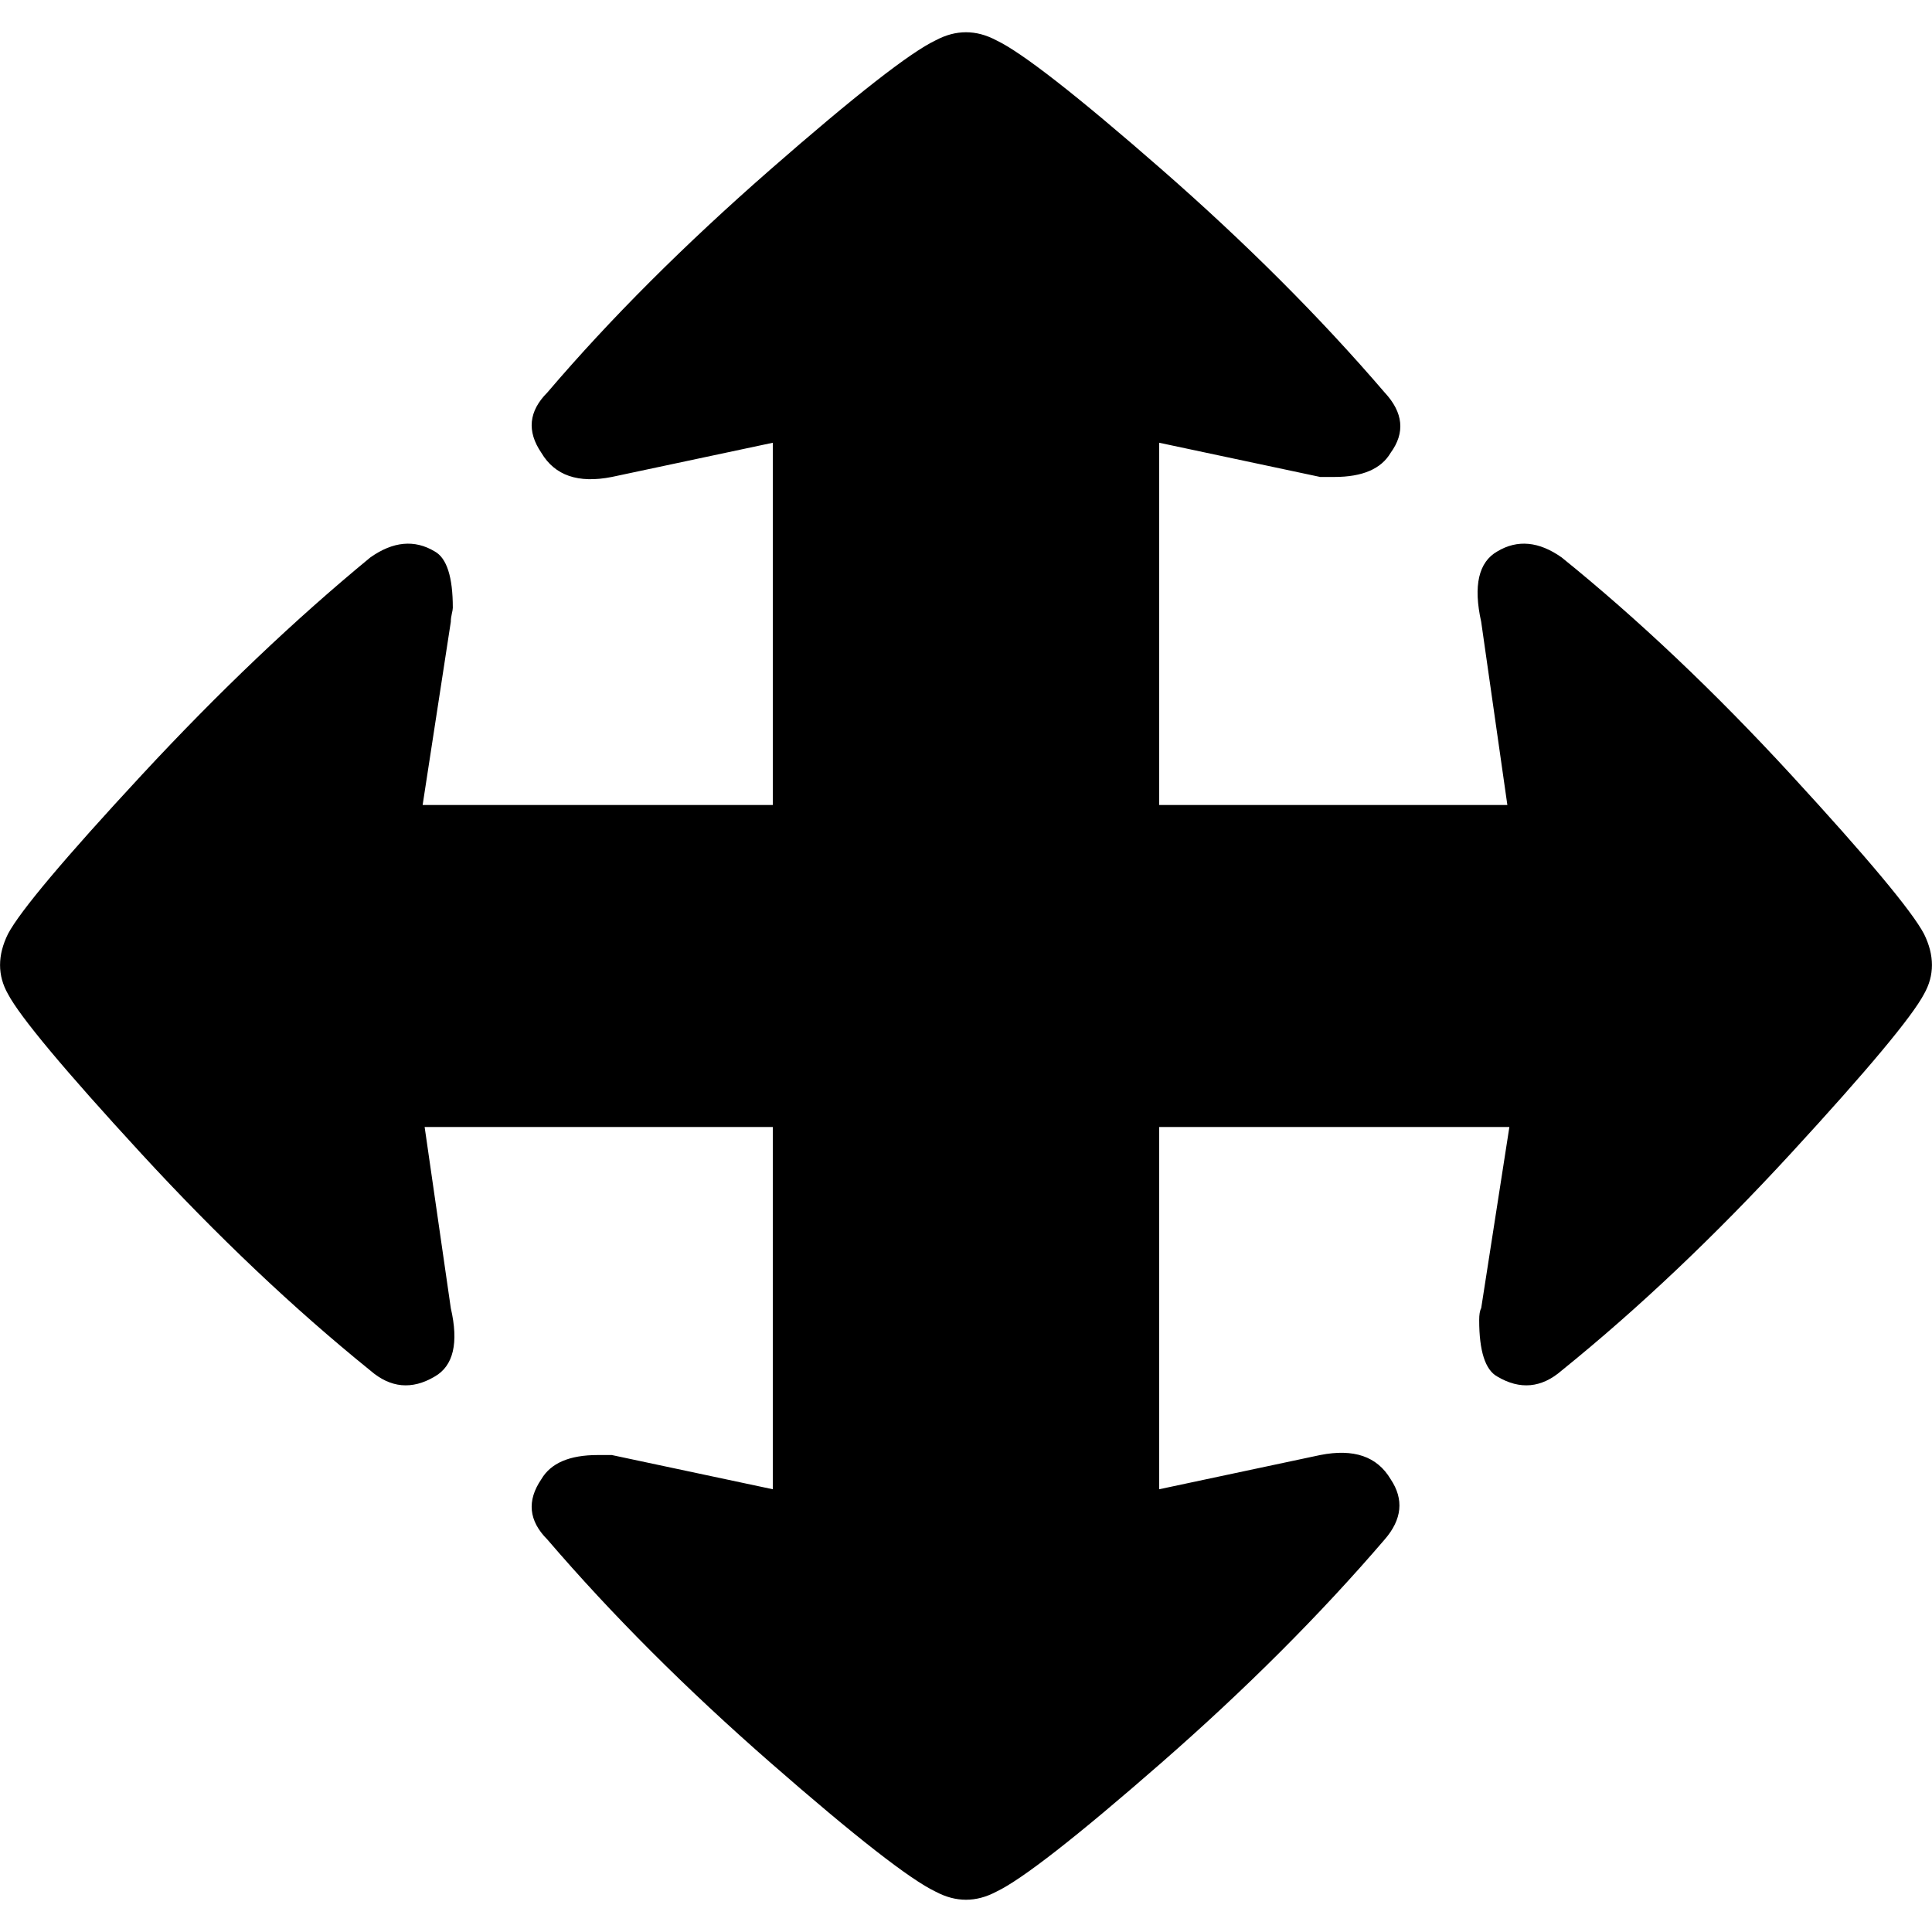
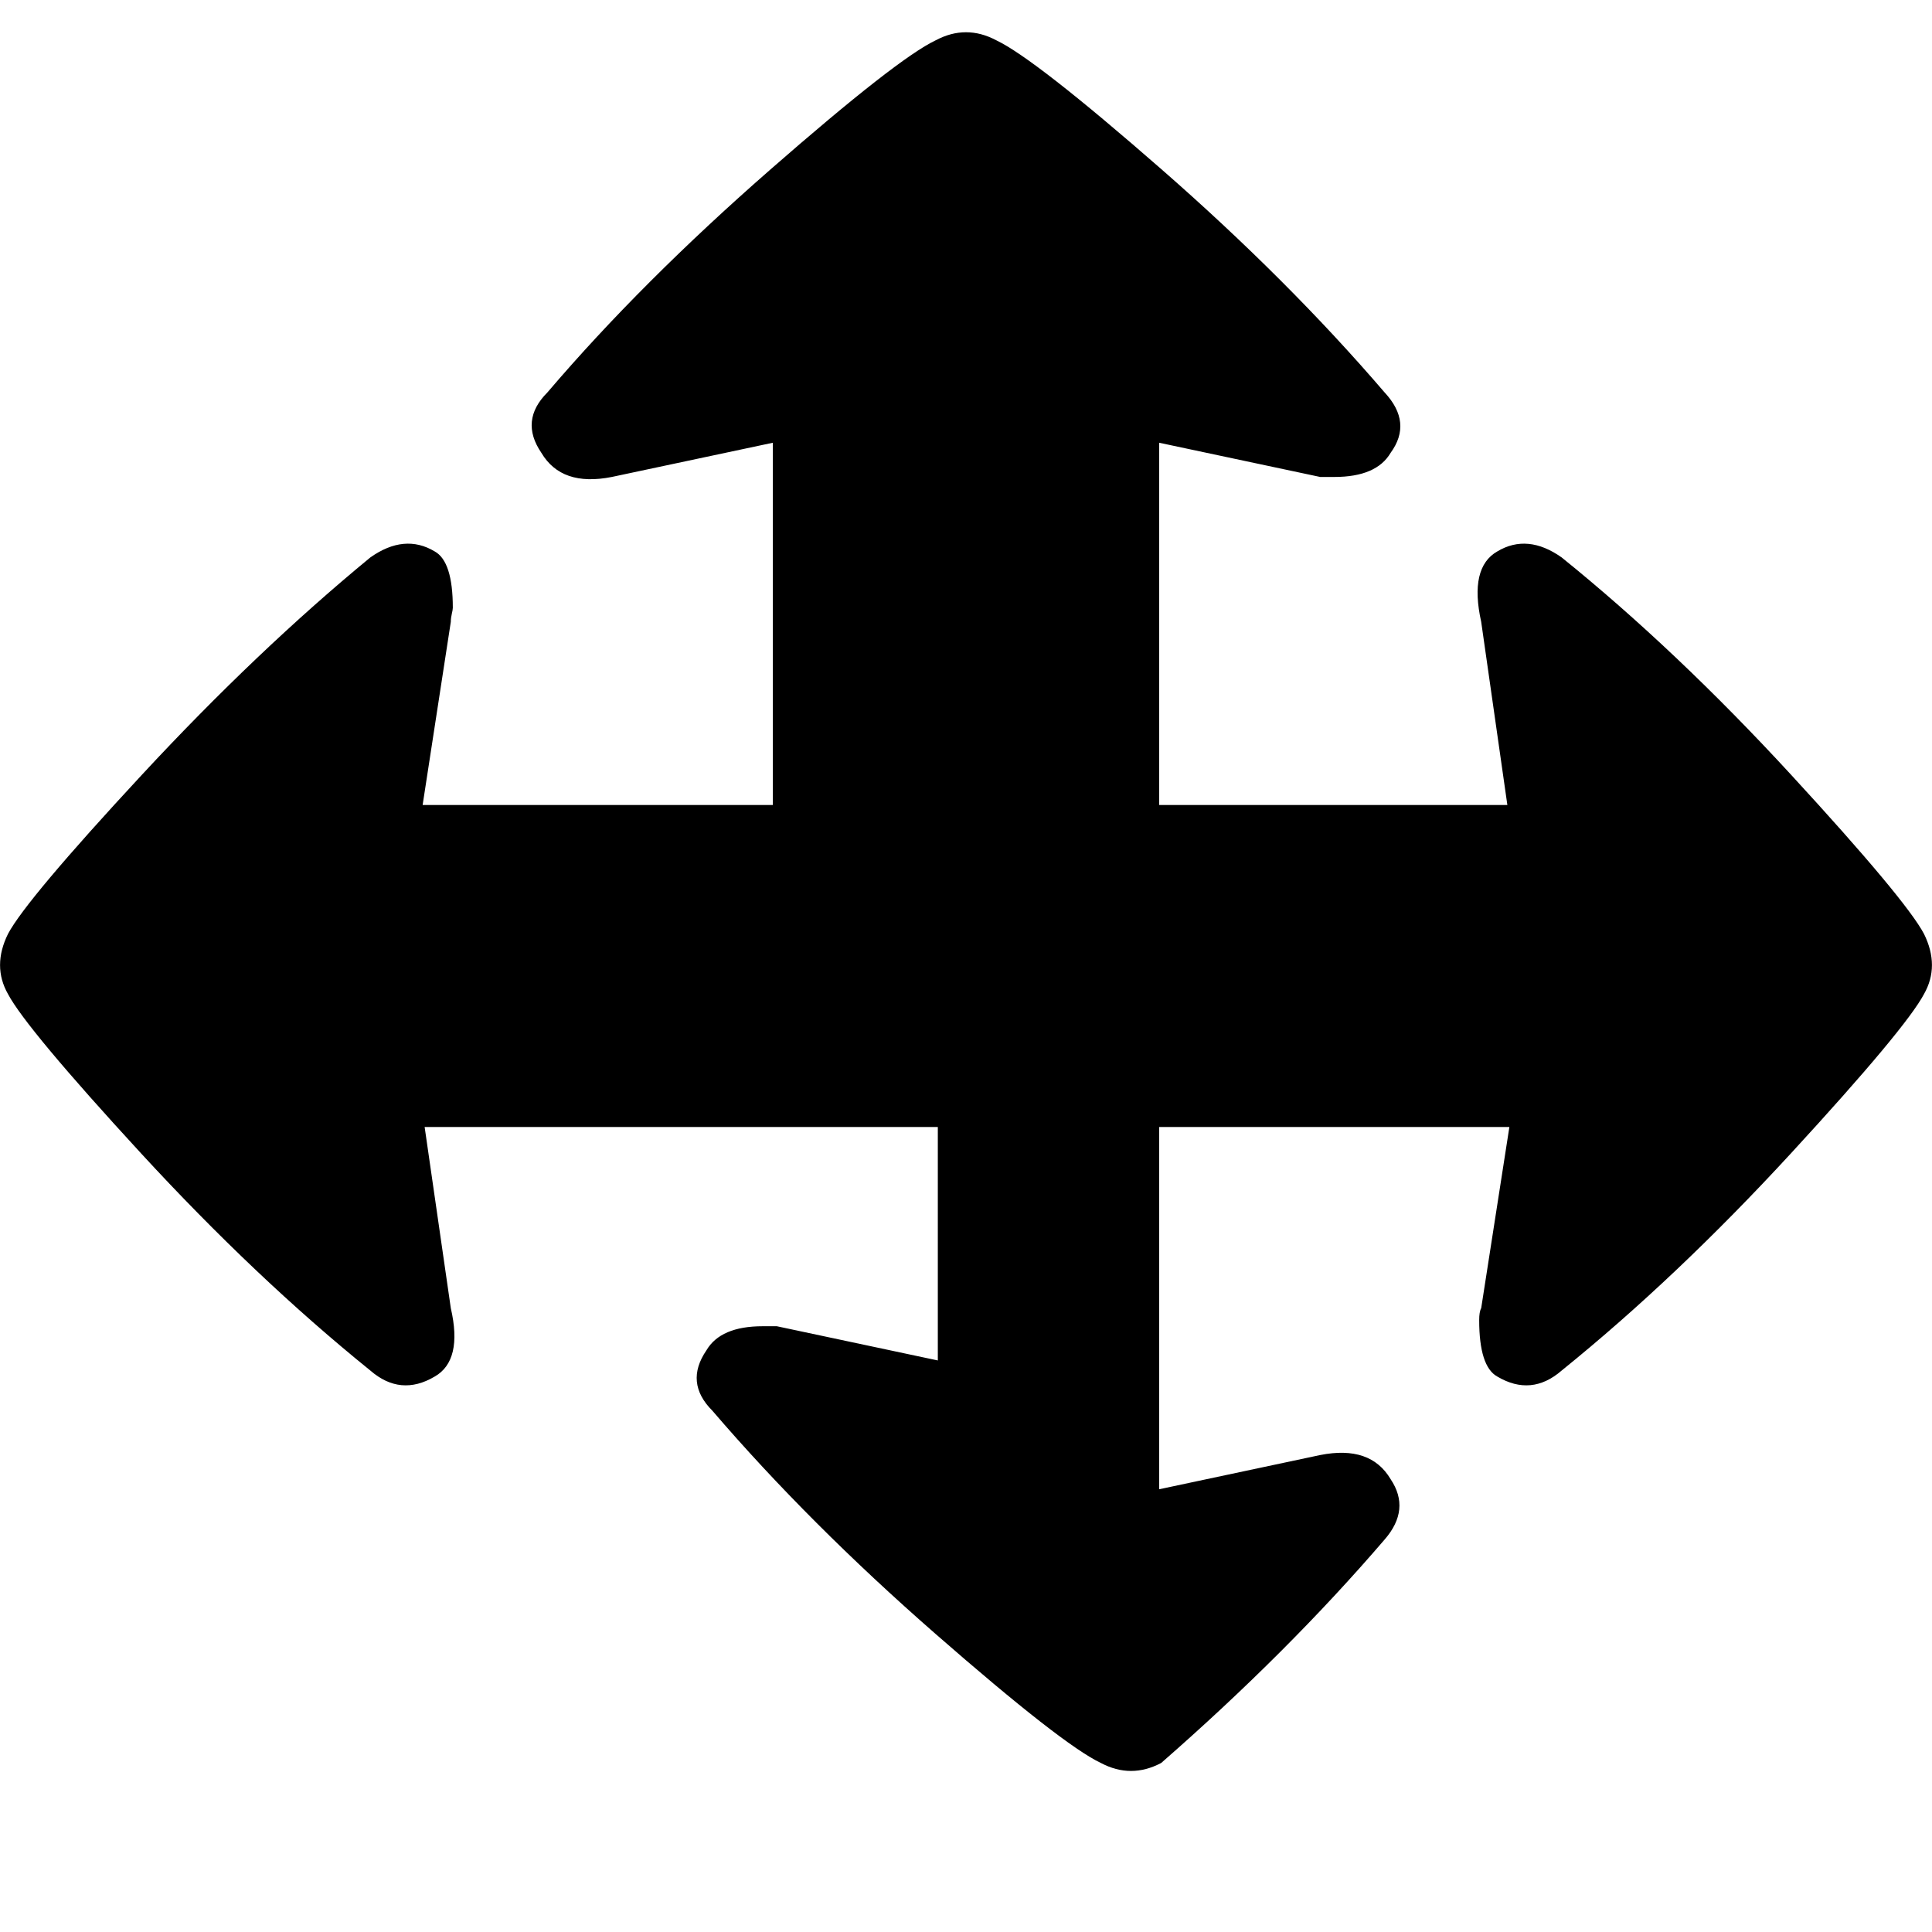
<svg xmlns="http://www.w3.org/2000/svg" viewBox="0 0 960 960">
-   <path d="M956 464c5.3 10.7 5.3 20.7 0 30-6 11.3-28 37.7-66 79s-76 77.3-114 108c-10 8.7-20.7 9.7-32 3-6-3.3-9-12.7-9-28 0-2.7.3-4.7 1-6l14-90H576v180l80-17c16.7-3.3 28.3.7 35 12 6.7 10 5.7 20-3 30-32 37.3-69 74.3-111 111s-69.3 58-82 64c-10 5.3-20 5.3-30 0-12.7-6-40-27.3-82-64s-79-73.7-111-111c-9.3-9.3-10.3-19.3-3-30 4.7-8 14-12 28-12h7l80 17V560H211l13 90c4 17.3 1.3 28.7-8 34-11.3 6.7-22 5.7-32-3-38-30.7-76-66.7-114-108s-60-67.7-66-79c-5.3-9.3-5.3-19.3 0-30 6-11.3 28.2-37.7 66.5-79s76.2-77.3 113.5-108c11.3-8 22-9 32-3 6 3.3 9 12.7 9 28 0 .7-.2 1.7-.5 3s-.5 2.7-.5 4l-14 91h174V220l-80 17c-16.7 3.3-28.3-.7-35-12-7.3-10.7-6.3-20.7 3-30 31.3-36.7 68.2-73.5 110.5-110.5S452.3 26 465 20c10-5.3 20-5.3 30 0 12.7 6 40 27.3 82 64s79 73.7 111 111c9.3 10 10.3 20 3 30-4.7 8-14 12-28 12h-7l-80-17v180h173l-13-91c-4-18-1.3-29.7 8-35 10-6 20.7-5 32 3 38 30.7 76 66.7 114 108s60 67.7 66 79z" />
+   <path d="M956 464c5.3 10.7 5.3 20.7 0 30-6 11.3-28 37.7-66 79s-76 77.3-114 108c-10 8.7-20.7 9.7-32 3-6-3.3-9-12.7-9-28 0-2.7.3-4.7 1-6l14-90H576v180l80-17c16.7-3.3 28.3.7 35 12 6.7 10 5.7 20-3 30-32 37.3-69 74.3-111 111c-10 5.3-20 5.3-30 0-12.7-6-40-27.3-82-64s-79-73.7-111-111c-9.3-9.3-10.3-19.3-3-30 4.7-8 14-12 28-12h7l80 17V560H211l13 90c4 17.3 1.3 28.7-8 34-11.3 6.7-22 5.7-32-3-38-30.7-76-66.7-114-108s-60-67.7-66-79c-5.3-9.3-5.3-19.3 0-30 6-11.3 28.2-37.7 66.5-79s76.2-77.3 113.5-108c11.3-8 22-9 32-3 6 3.3 9 12.7 9 28 0 .7-.2 1.7-.5 3s-.5 2.7-.5 4l-14 91h174V220l-80 17c-16.7 3.3-28.3-.7-35-12-7.3-10.7-6.3-20.7 3-30 31.3-36.7 68.2-73.5 110.5-110.5S452.3 26 465 20c10-5.3 20-5.3 30 0 12.7 6 40 27.3 82 64s79 73.7 111 111c9.3 10 10.3 20 3 30-4.7 8-14 12-28 12h-7l-80-17v180h173l-13-91c-4-18-1.3-29.7 8-35 10-6 20.7-5 32 3 38 30.7 76 66.7 114 108s60 67.7 66 79z" />
</svg>